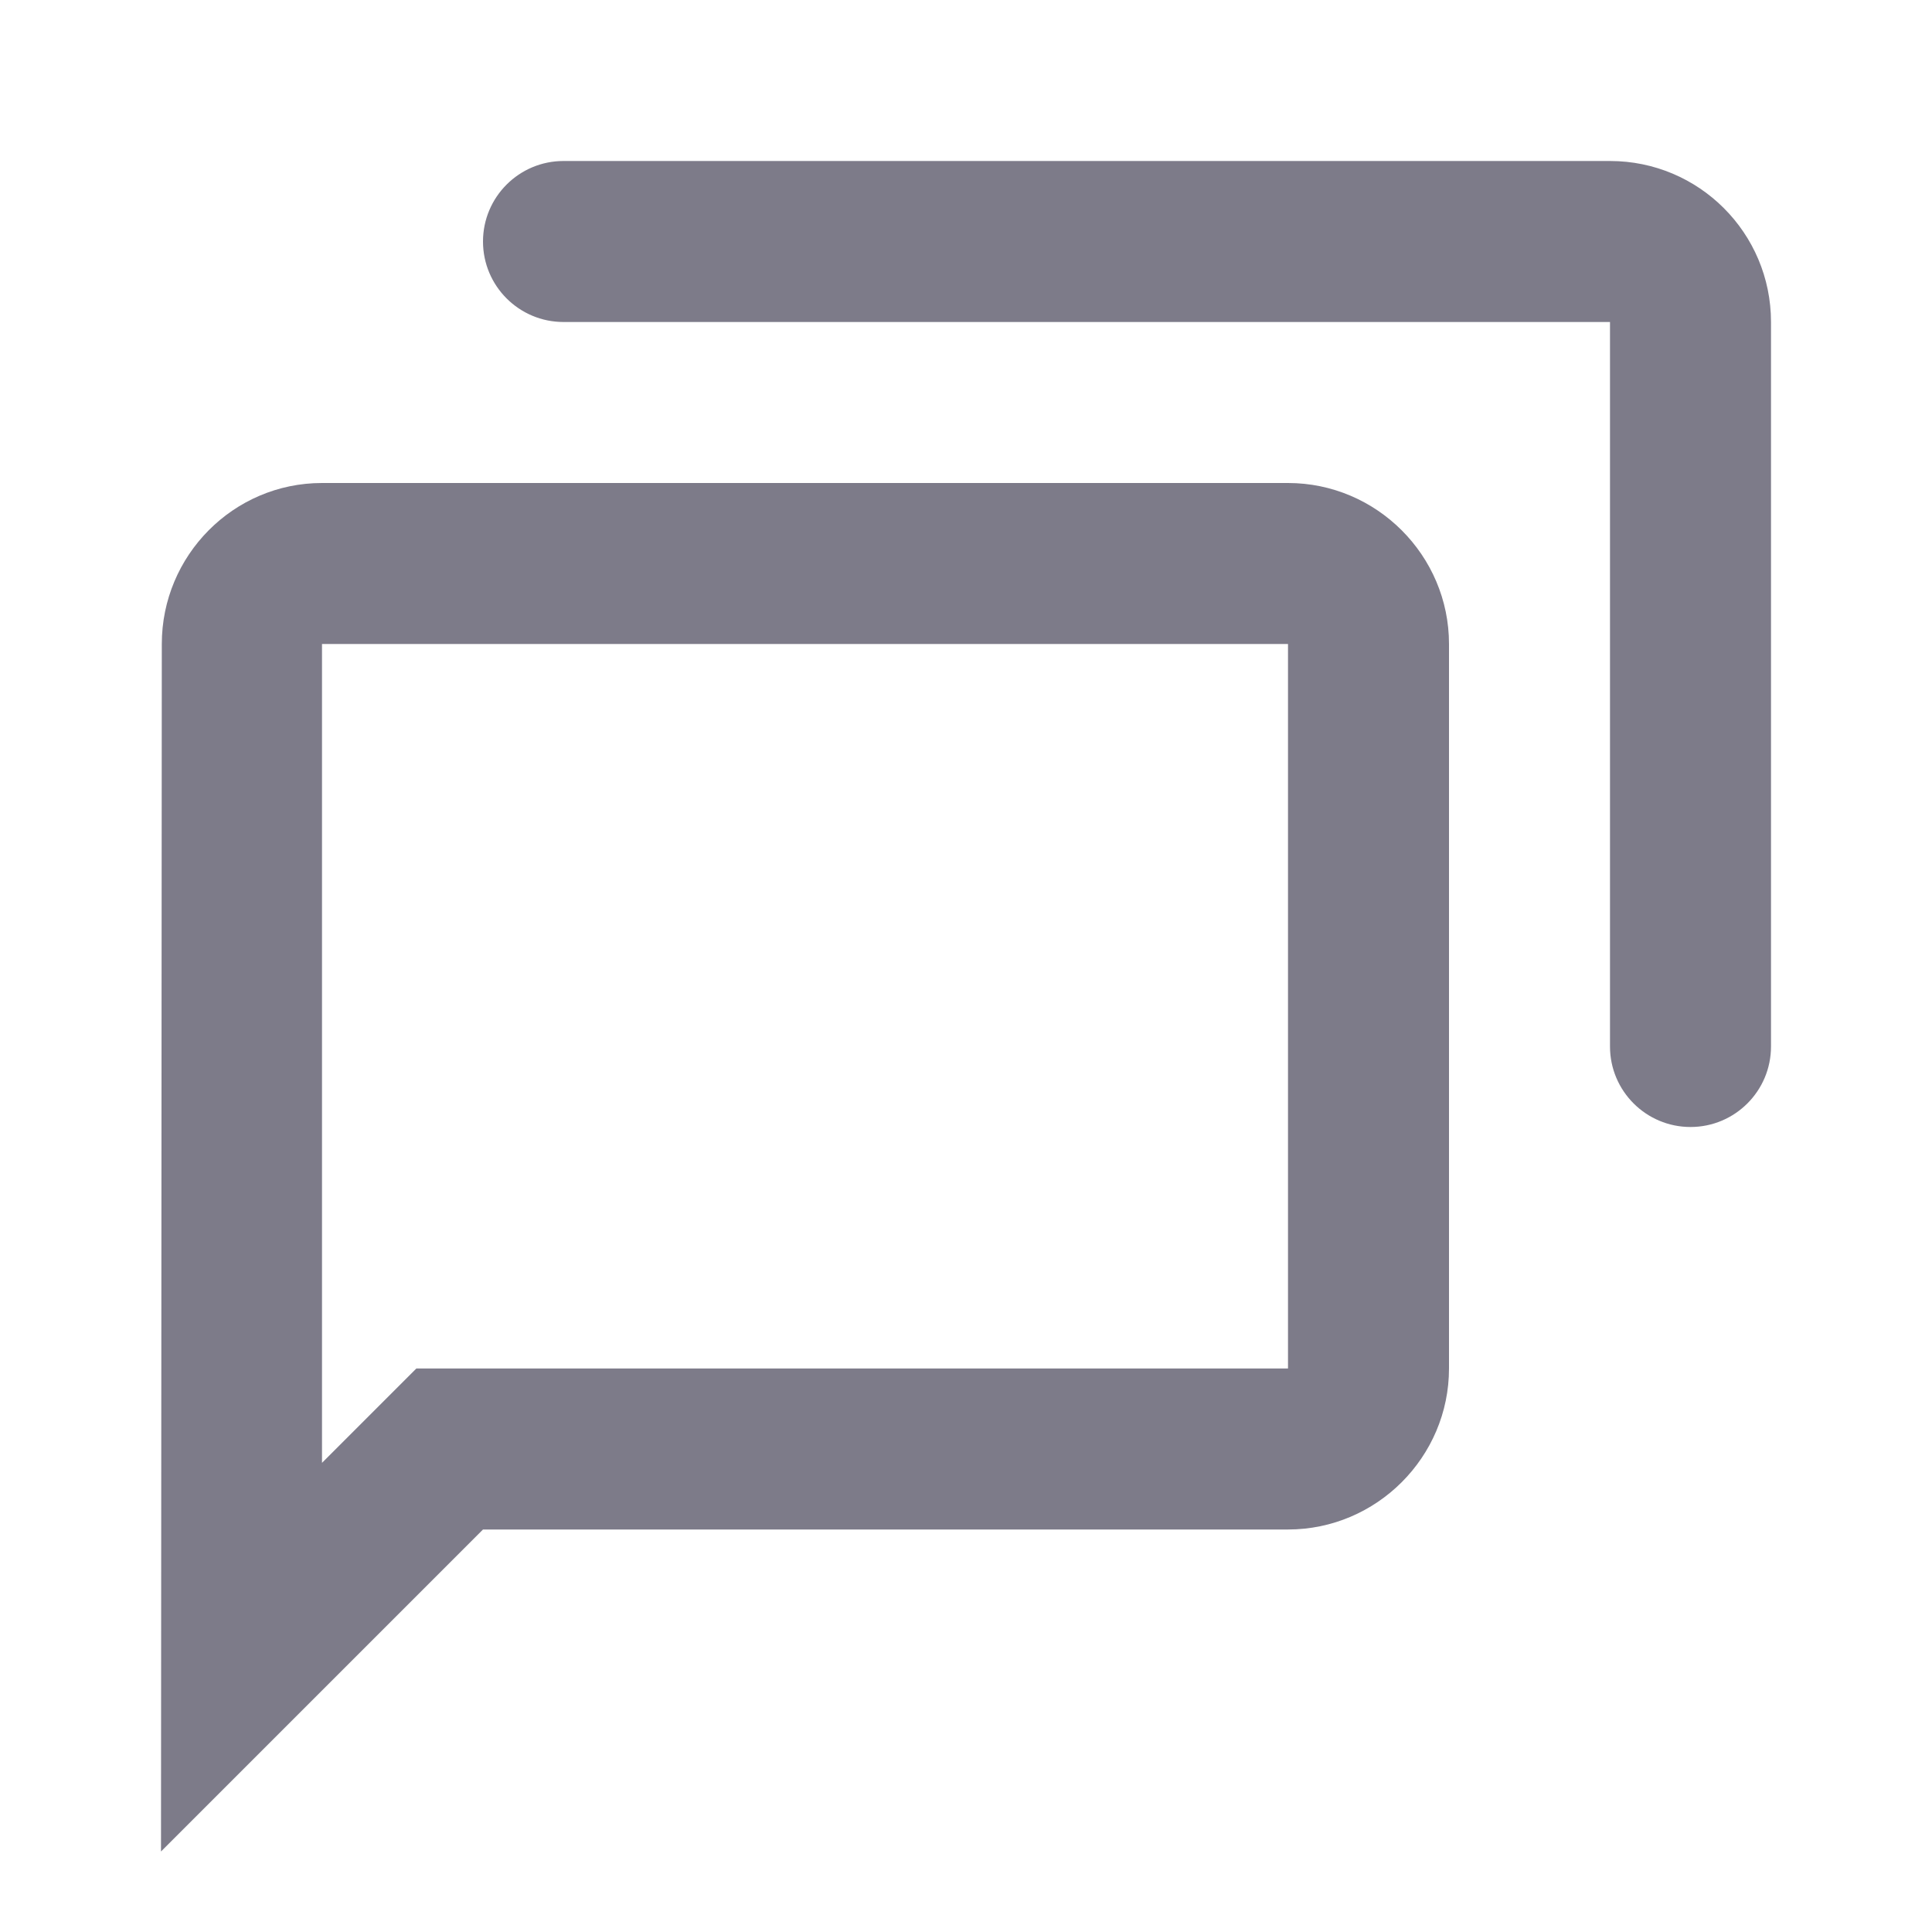
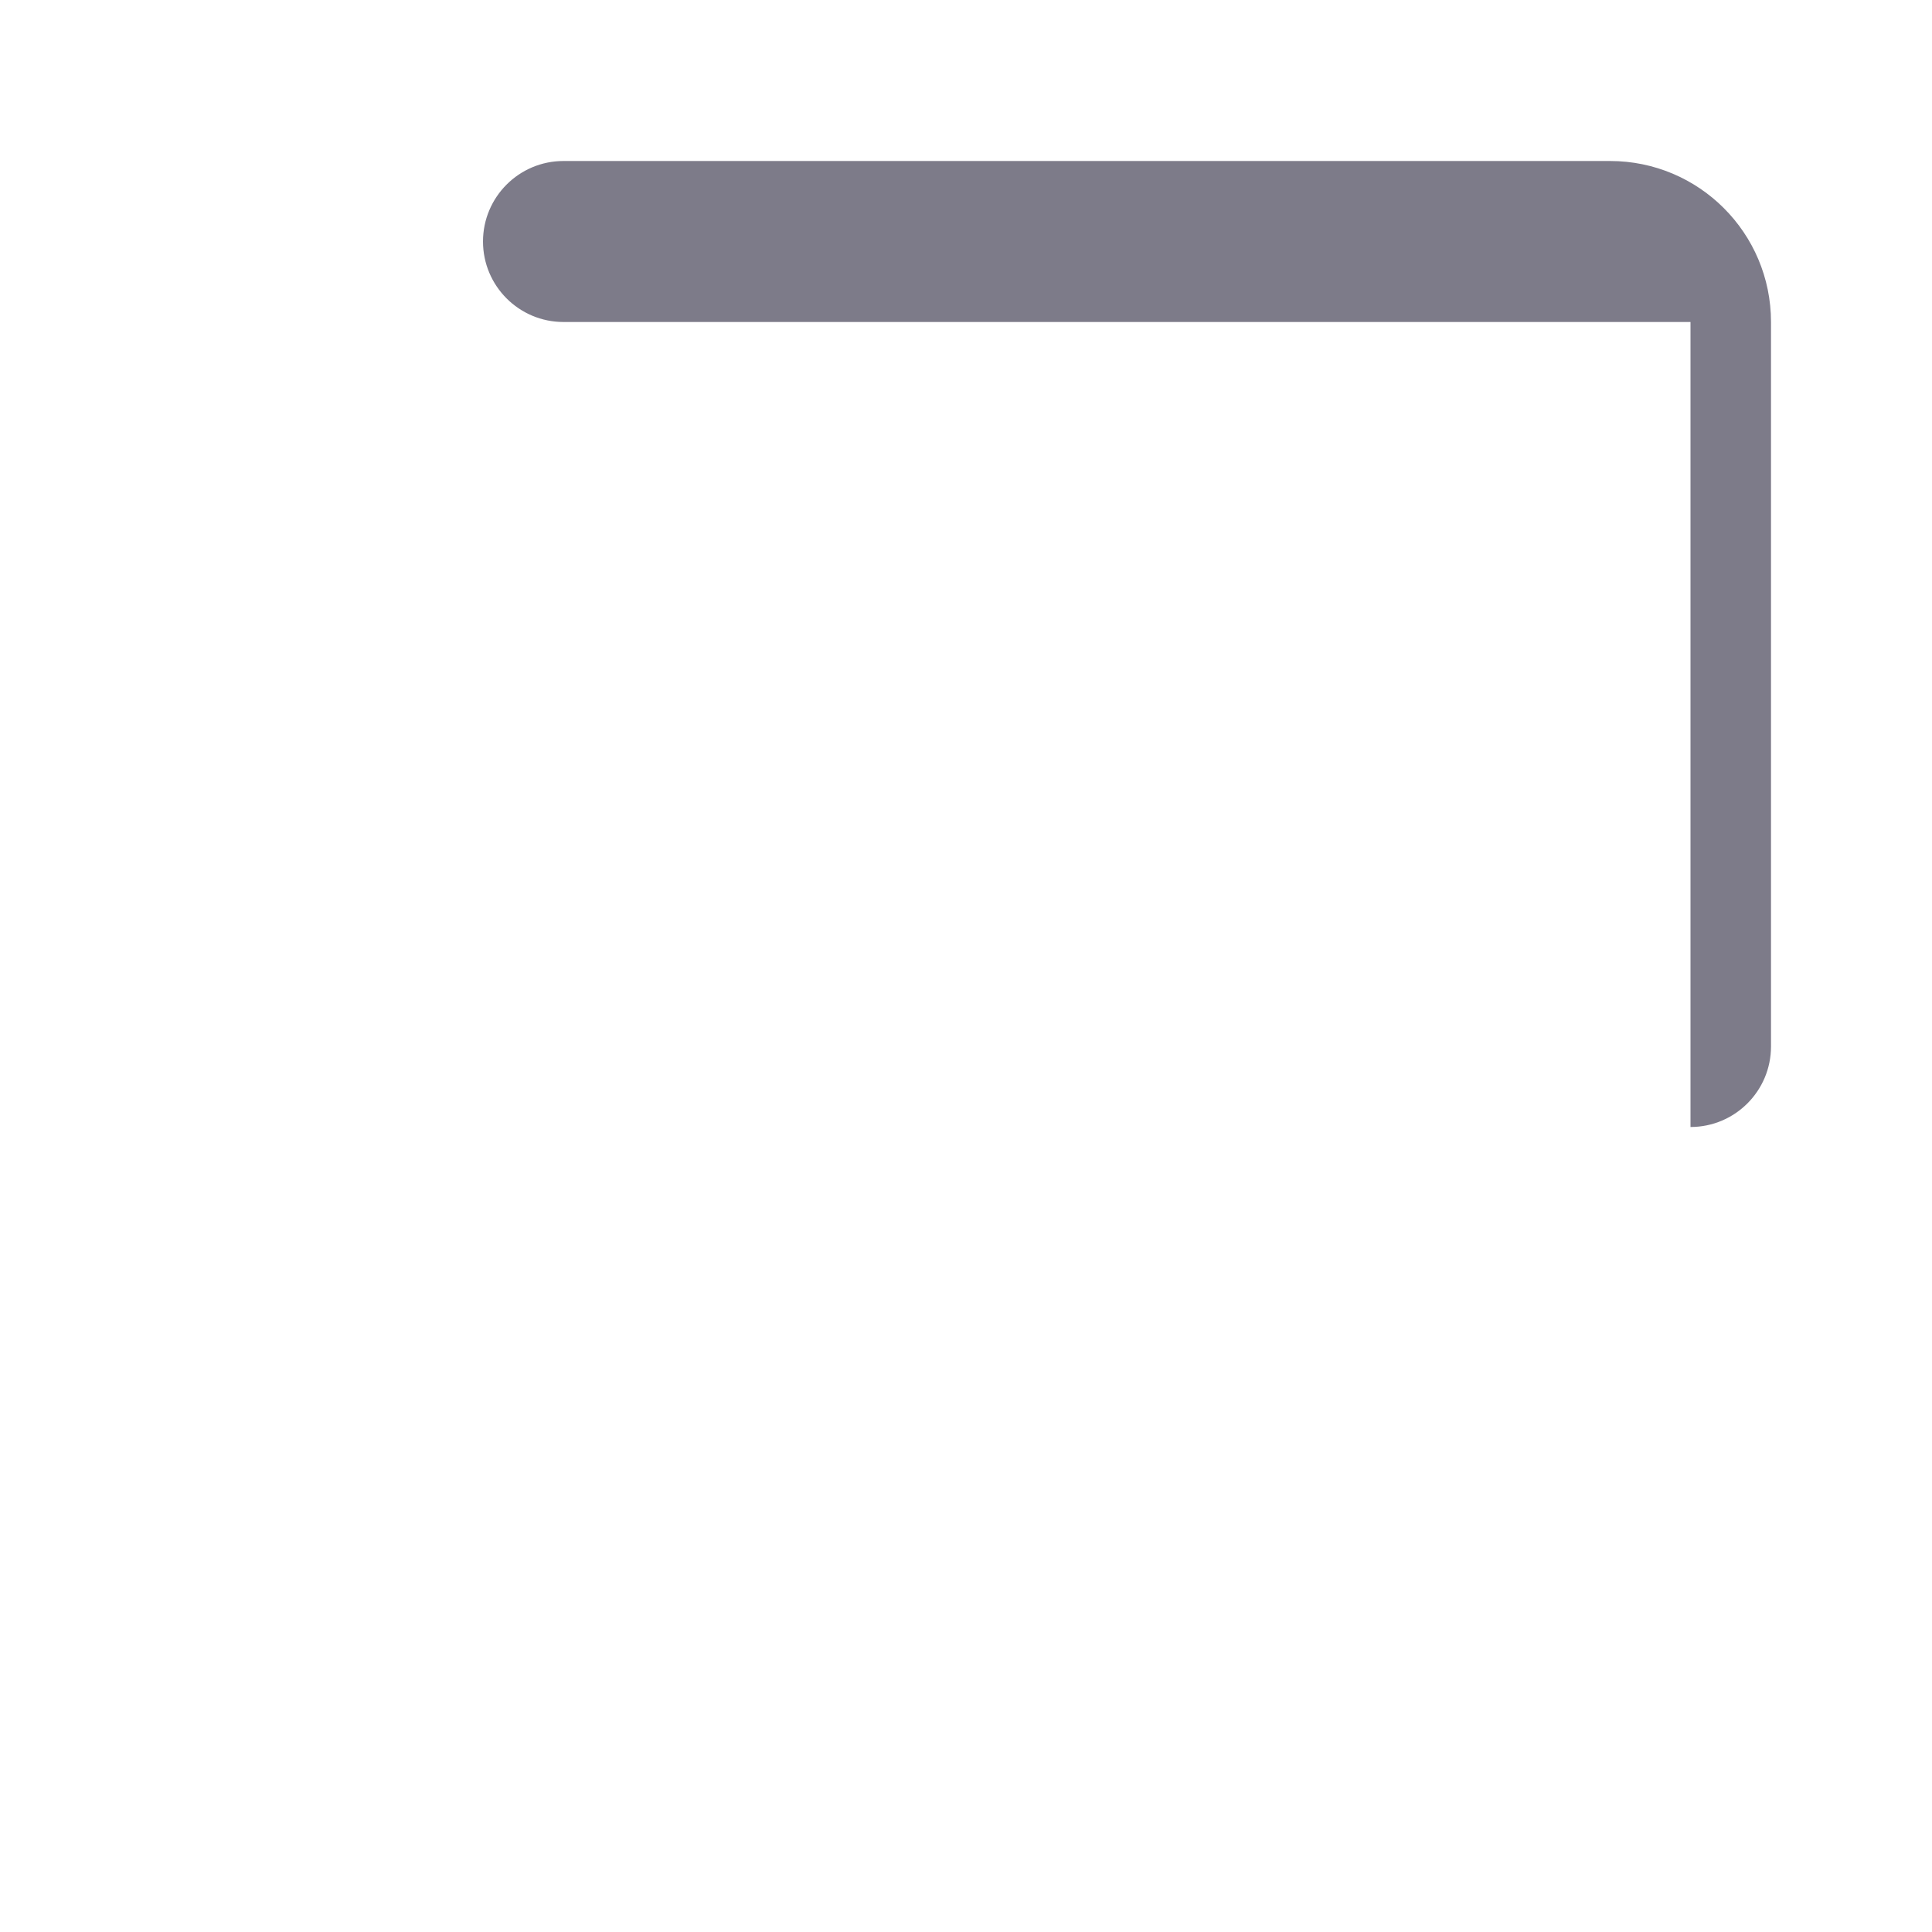
<svg xmlns="http://www.w3.org/2000/svg" viewBox="0 0 24 24" fill="none">
-   <path d="M4 6C2.9 6 2.01 6.9 2.01 8L2 23L6 19H16C17.1 19 18 18.1 18 17V8C18 6.9 17.1 6 16 6H4ZM4 8H16V17H5.172L4 18.172V8Z" fill="#7D7B89" />
-   <path d="M20 4H7C6.448 4 6 3.552 6 3C6 2.448 6.448 2 7 2H20C21.105 2 22 2.895 22 4V13C22 13.552 21.552 14 21 14C20.448 14 20 13.552 20 13V4Z" fill="#7D7B89" />
+   <path d="M20 4H7C6.448 4 6 3.552 6 3C6 2.448 6.448 2 7 2H20C21.105 2 22 2.895 22 4V13C22 13.552 21.552 14 21 14V4Z" fill="#7D7B89" />
</svg>